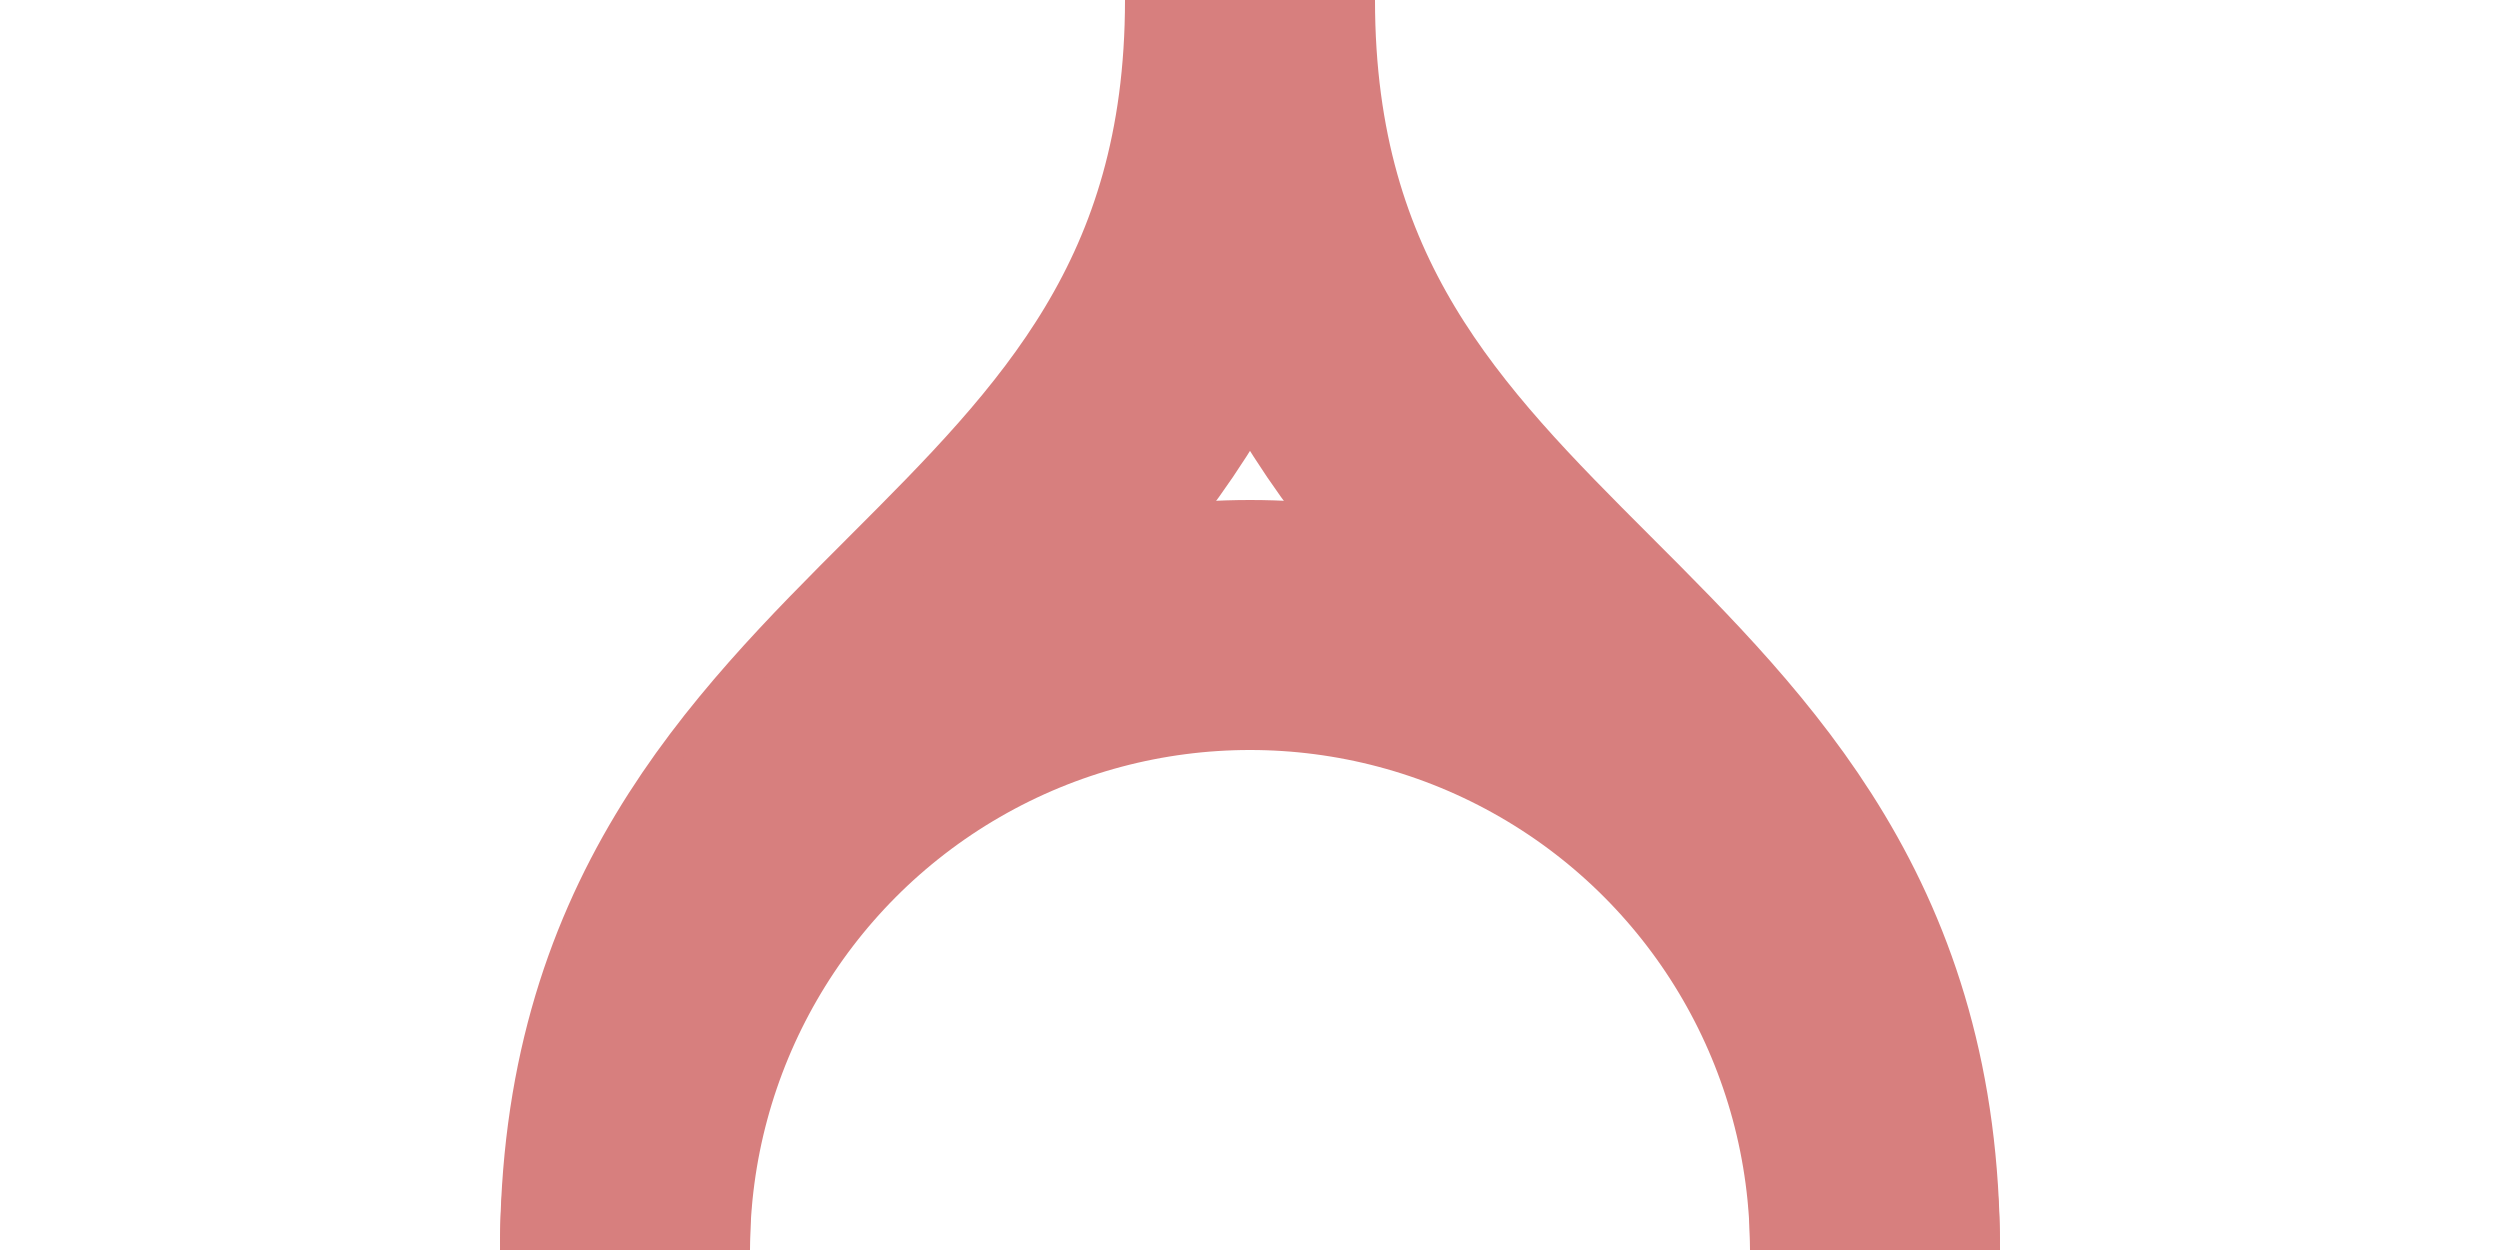
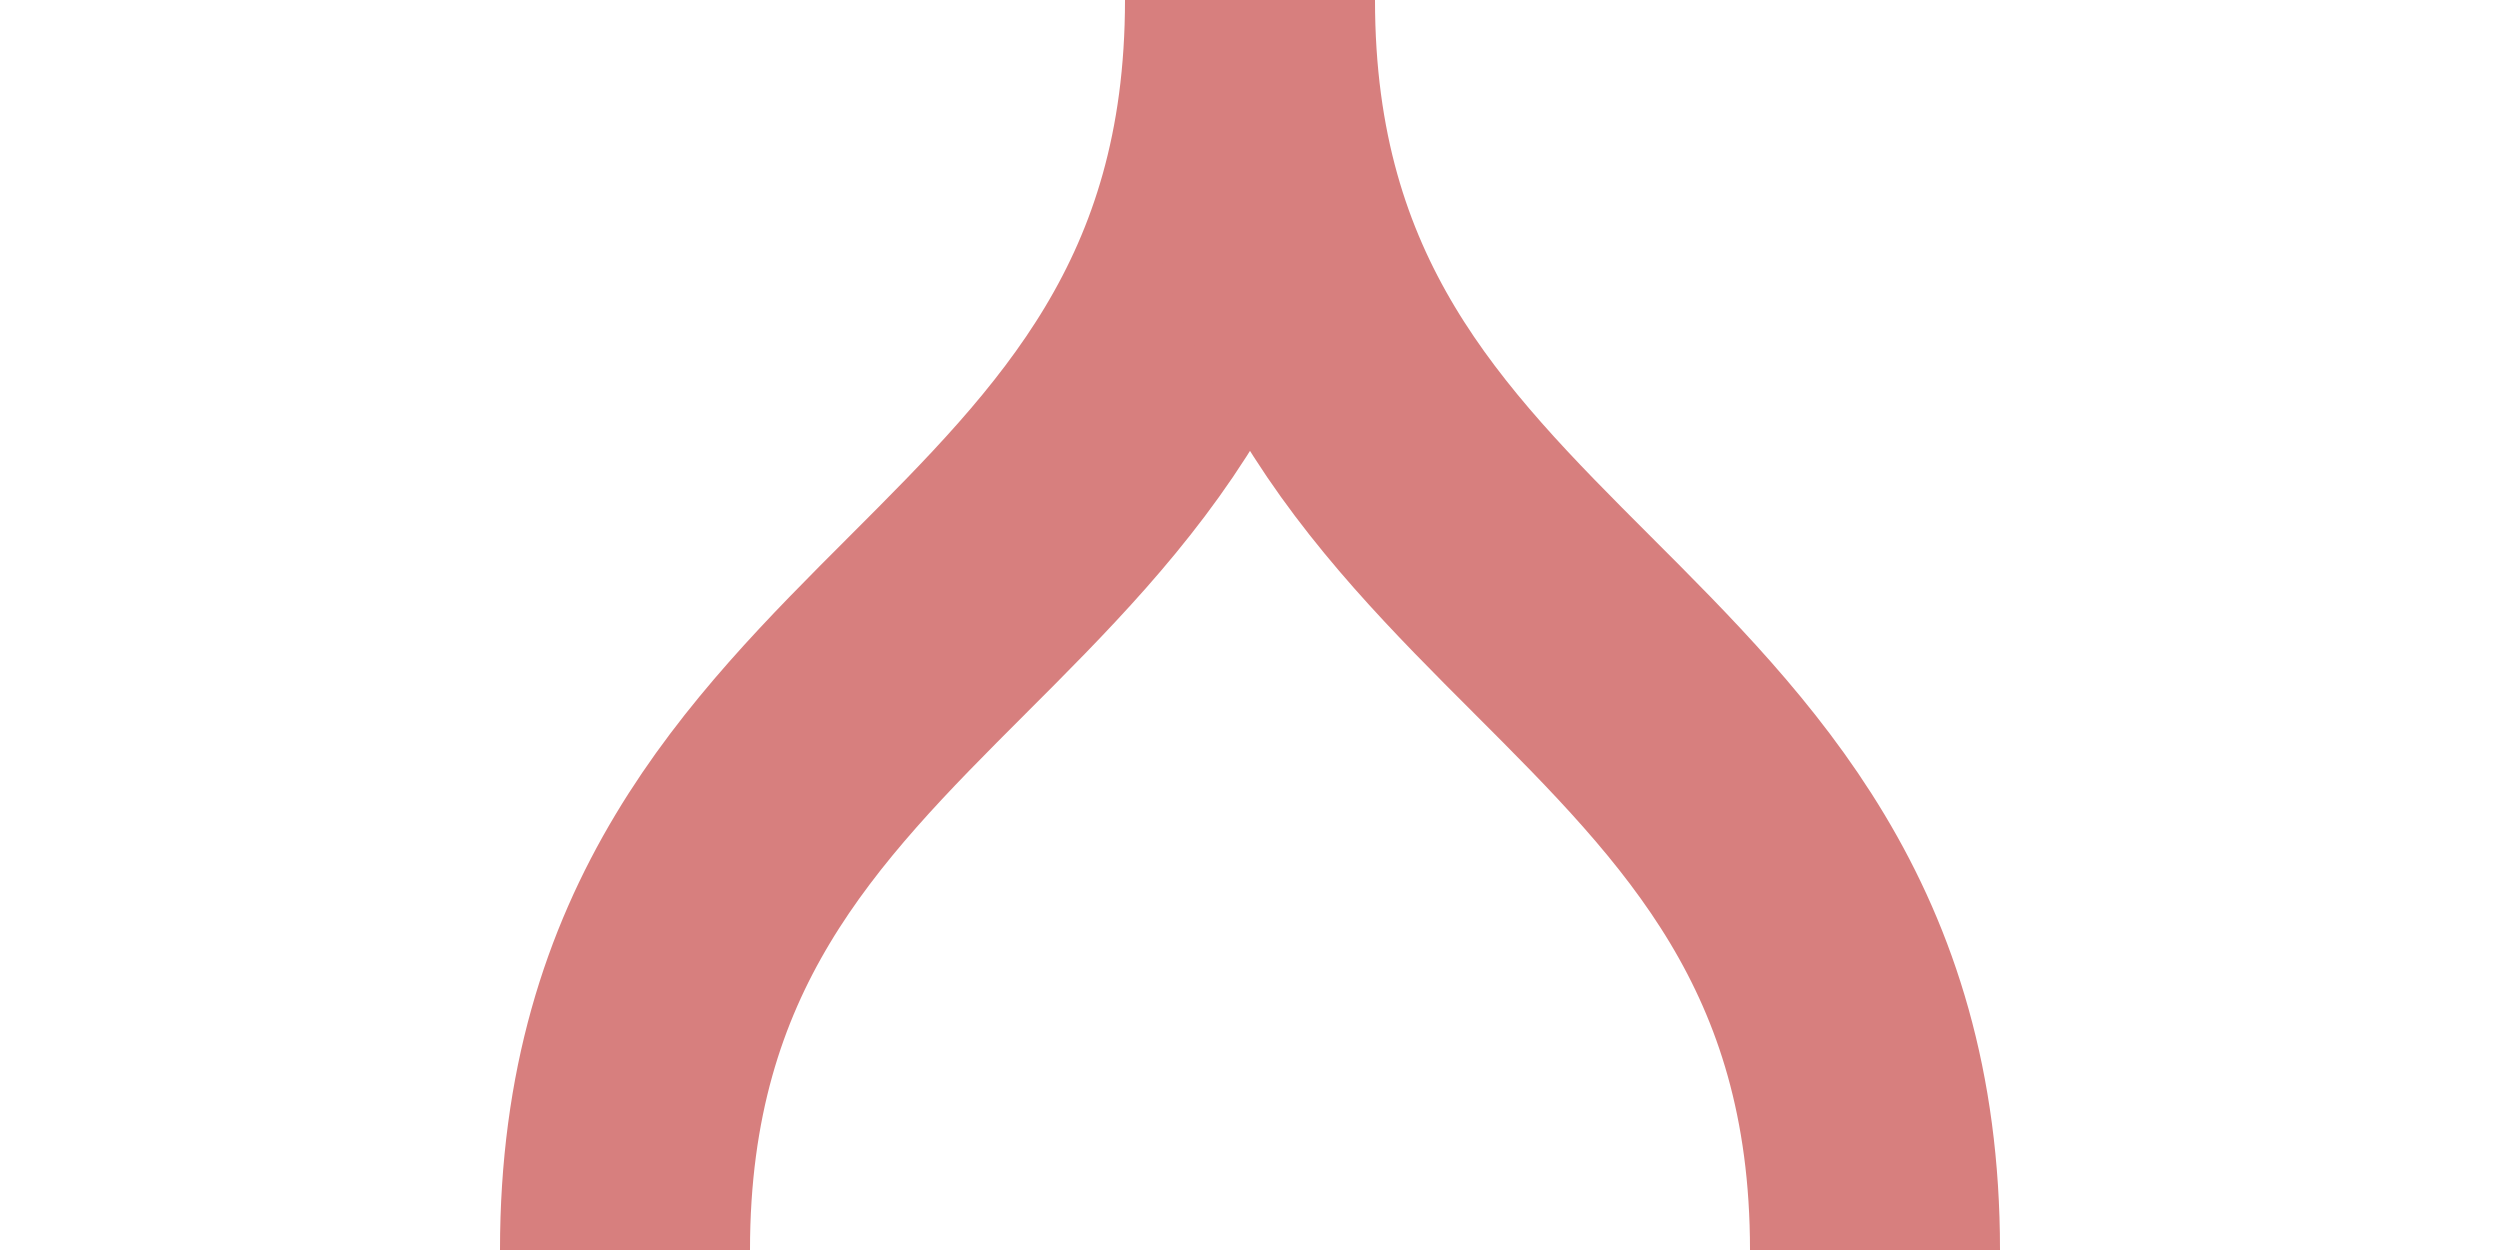
<svg xmlns="http://www.w3.org/2000/svg" width="1000" height="500" viewBox="0 0 1000 500">
  <title>BS2icon Strecke + Wendestrecke</title>
  <g stroke="#d77f7e" stroke-width="100" fill="none">
    <path d="M 250,500 C 250,375 312.5,312.5 375,250 C 437.5,187.5 500,125 500,0" />
    <path d="M 500,0 C 500,125 562.5,187.5 625,250 C 687.5,312.5 750,375 750,500" />
-     <circle cx="500" cy="500" r="250" />
  </g>
</svg>